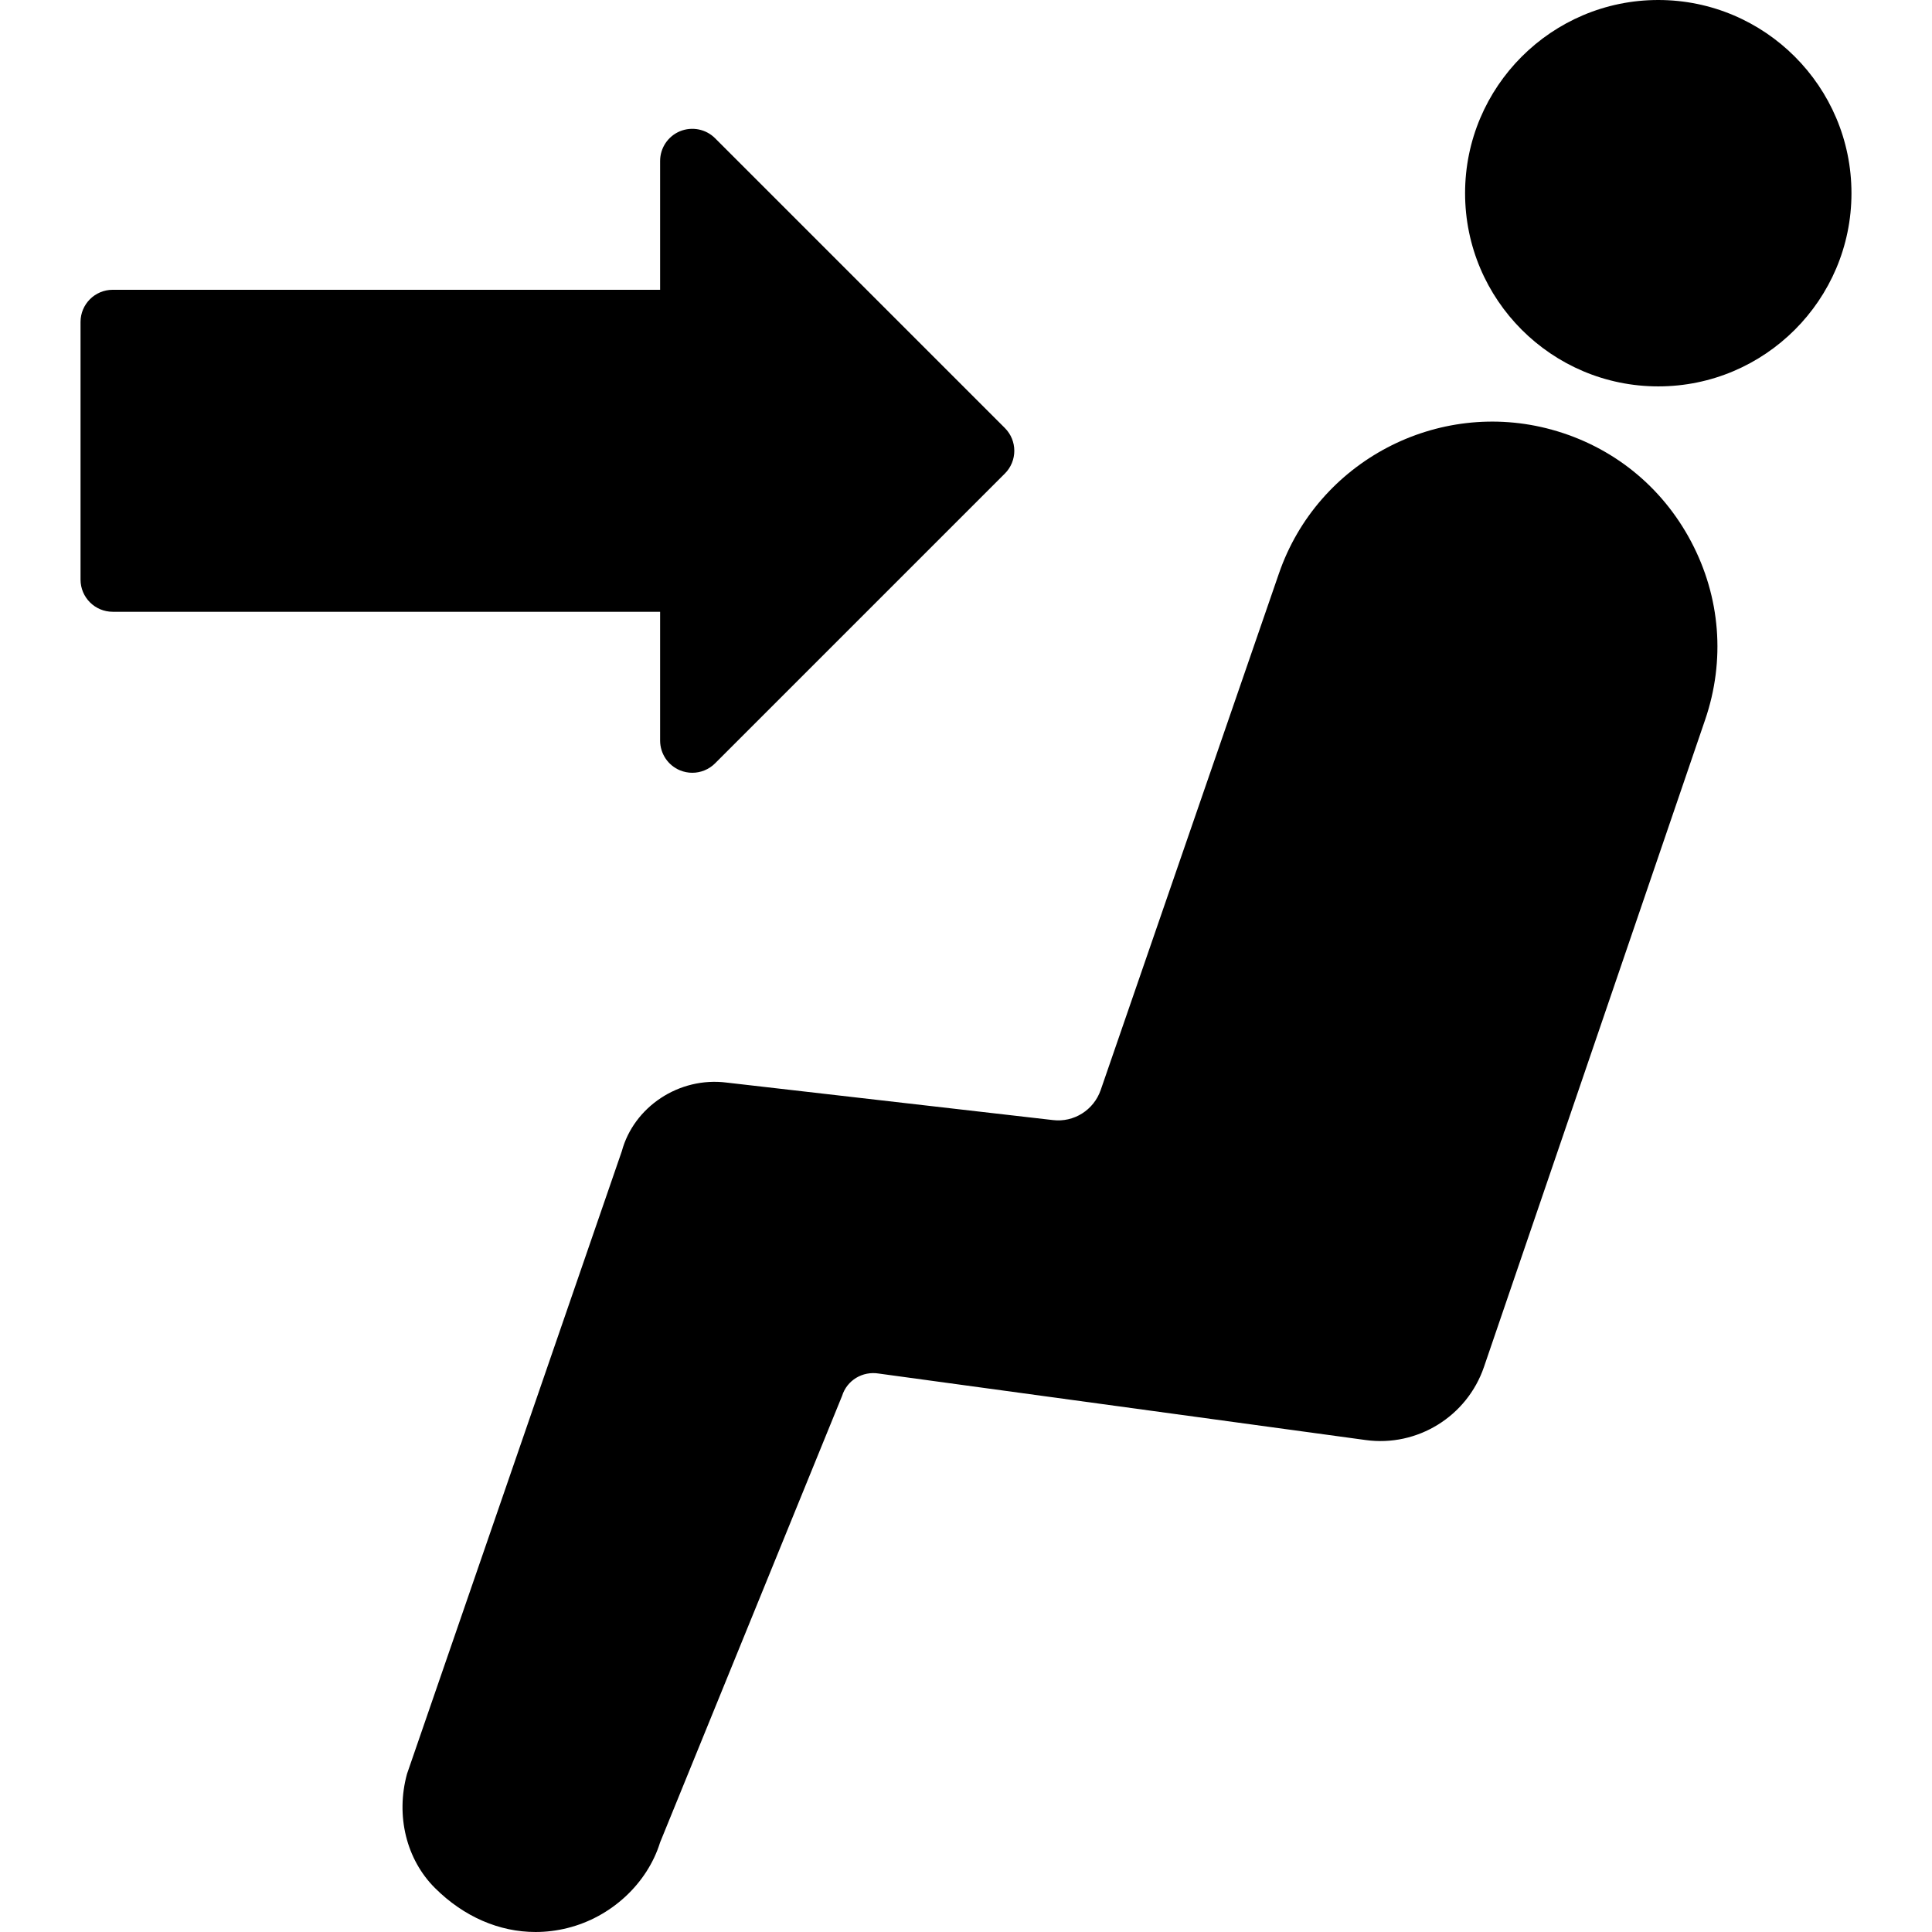
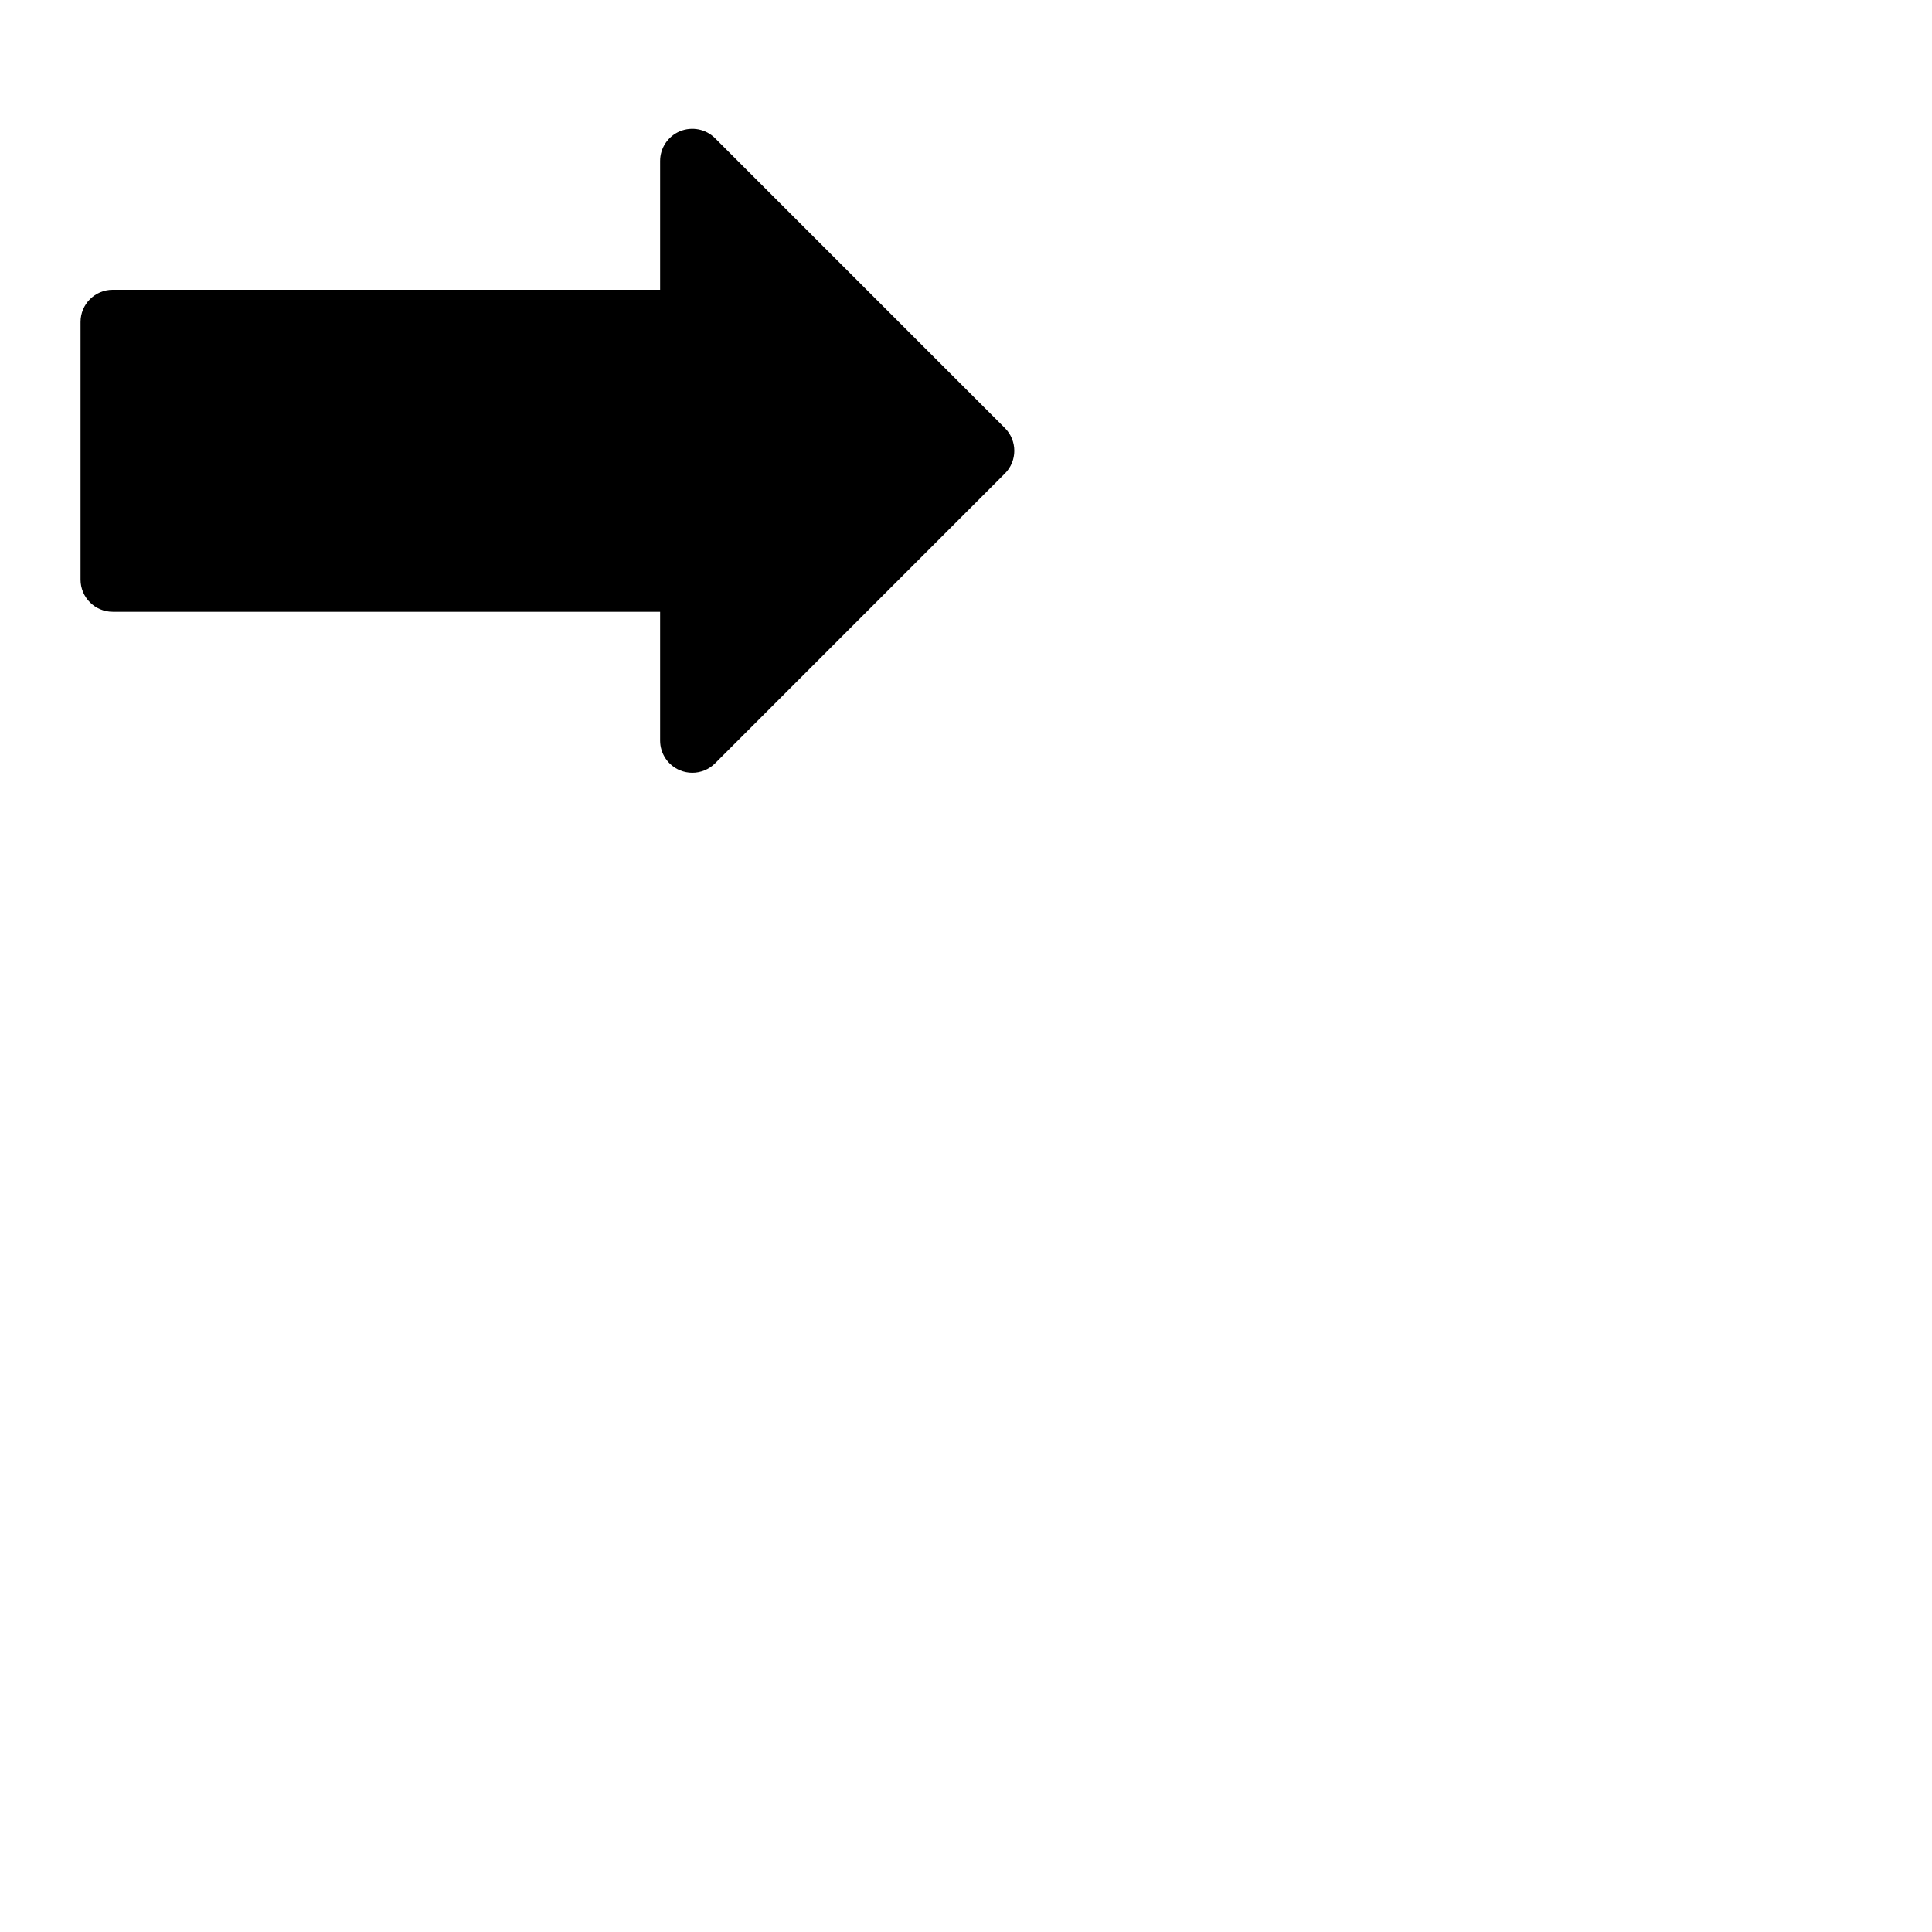
<svg xmlns="http://www.w3.org/2000/svg" fill="#000000" height="800px" width="800px" version="1.1" id="Layer_1" viewBox="0 0 512.019 512.019" xml:space="preserve">
  <g>
    <g>
      <g>
-         <path d="M439.476,0c-28.237,0-51.2,22.963-51.2,51.2s22.963,51.2,51.2,51.2c28.237,0,51.2-22.963,51.2-51.2S467.713,0,439.476,0z     " />
-         <path d="M411.243,113.87c-30.293-8.337-62.046,8.405-72.294,38.093l-47.24,136.909c-1.852,5.342-7.134,8.636-12.655,7.97     l-86.468-9.933c-12.672-1.613-24.627,6.477-27.793,18.185l-56.934,165.043c-3.021,11.093-0.171,22.69,7.441,30.251     c7.637,7.603,17.024,11.631,26.632,11.631c2.799,0,5.606-0.341,8.397-1.033c11.733-2.901,21.248-11.87,24.61-22.716     l48.23-118.332c1.28-4.122,5.41-6.63,9.745-5.914l128.981,17.613c13.722,1.903,26.906-6.263,31.386-19.362l58.615-171.52     c5.385-15.744,4.062-32.512-3.712-47.215C440.401,128.821,427.285,118.291,411.243,113.87z" />
        <path d="M174.943,196.267c0,3.447,2.074,6.562,5.265,7.885c1.058,0.435,2.167,0.648,3.268,0.648c2.219,0,4.403-0.87,6.033-2.5     l76.8-76.8c3.337-3.337,3.337-8.73,0-12.066l-76.8-76.8c-2.441-2.441-6.11-3.157-9.301-1.852     c-3.191,1.323-5.265,4.437-5.265,7.885V76.8H29.876c-4.719,0-8.533,3.823-8.533,8.533V153.6c0,4.71,3.814,8.533,8.533,8.533     h145.067V196.267z" />
      </g>
    </g>
  </g>
</svg>